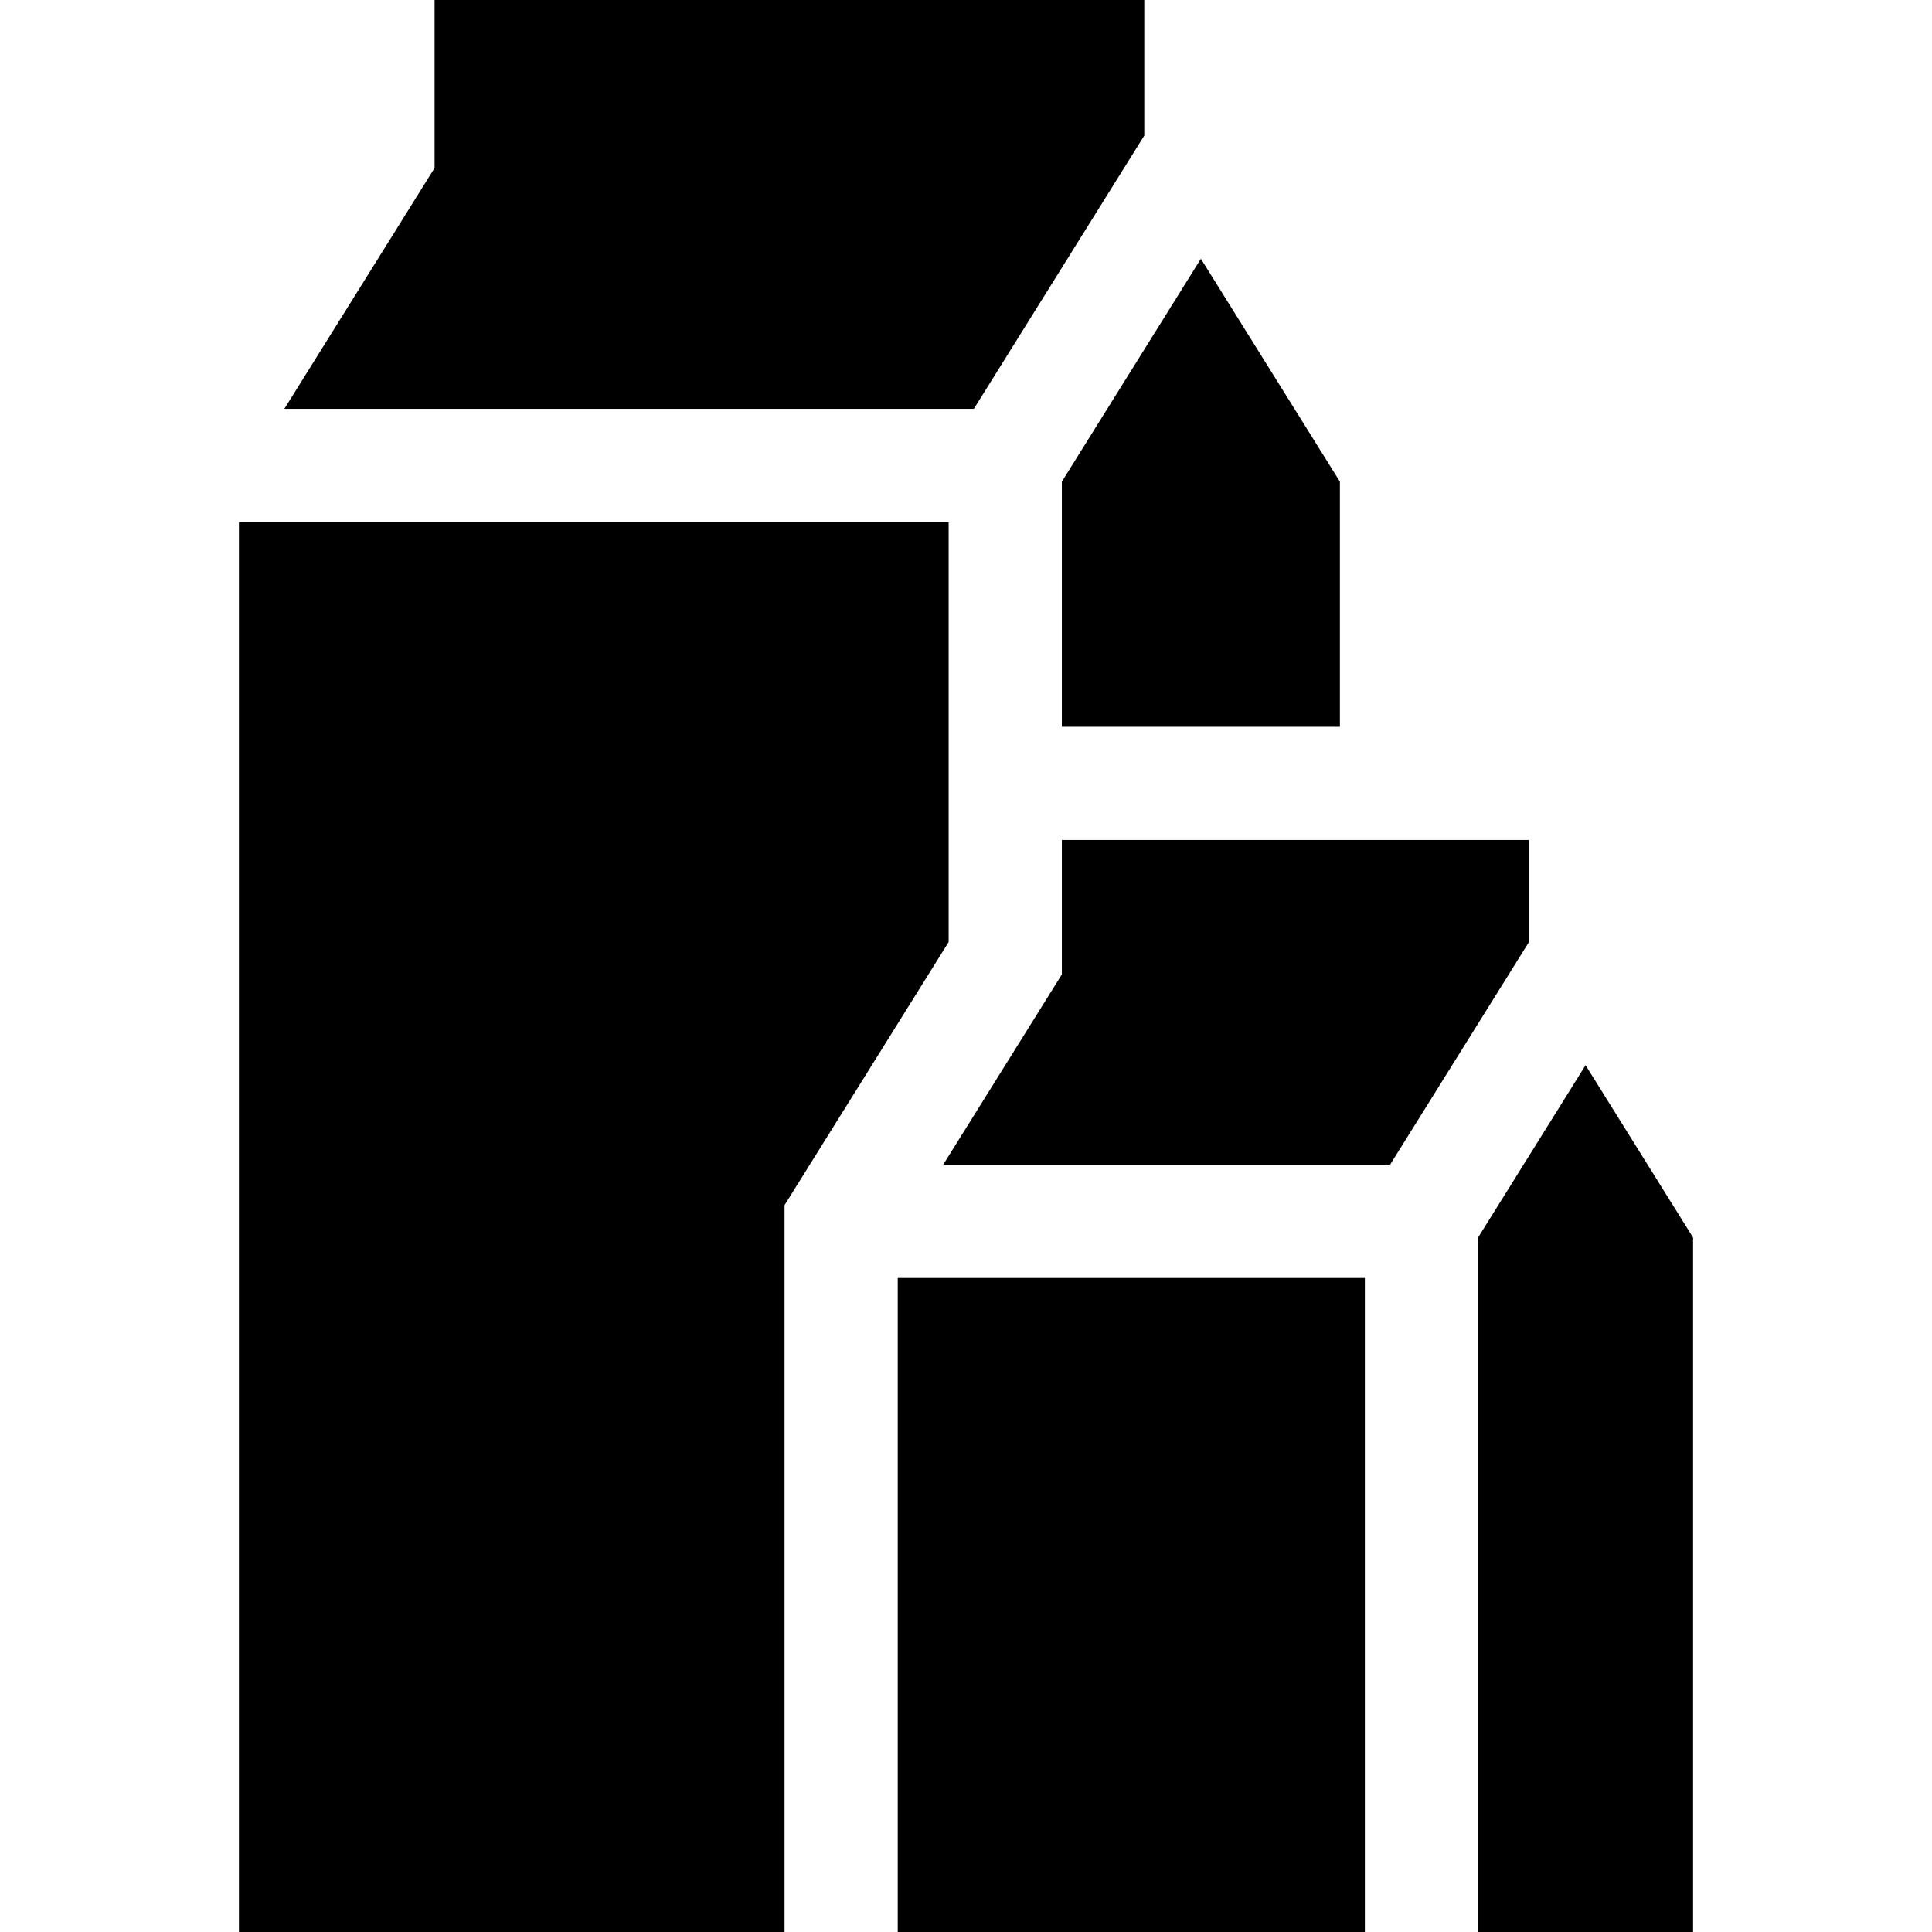
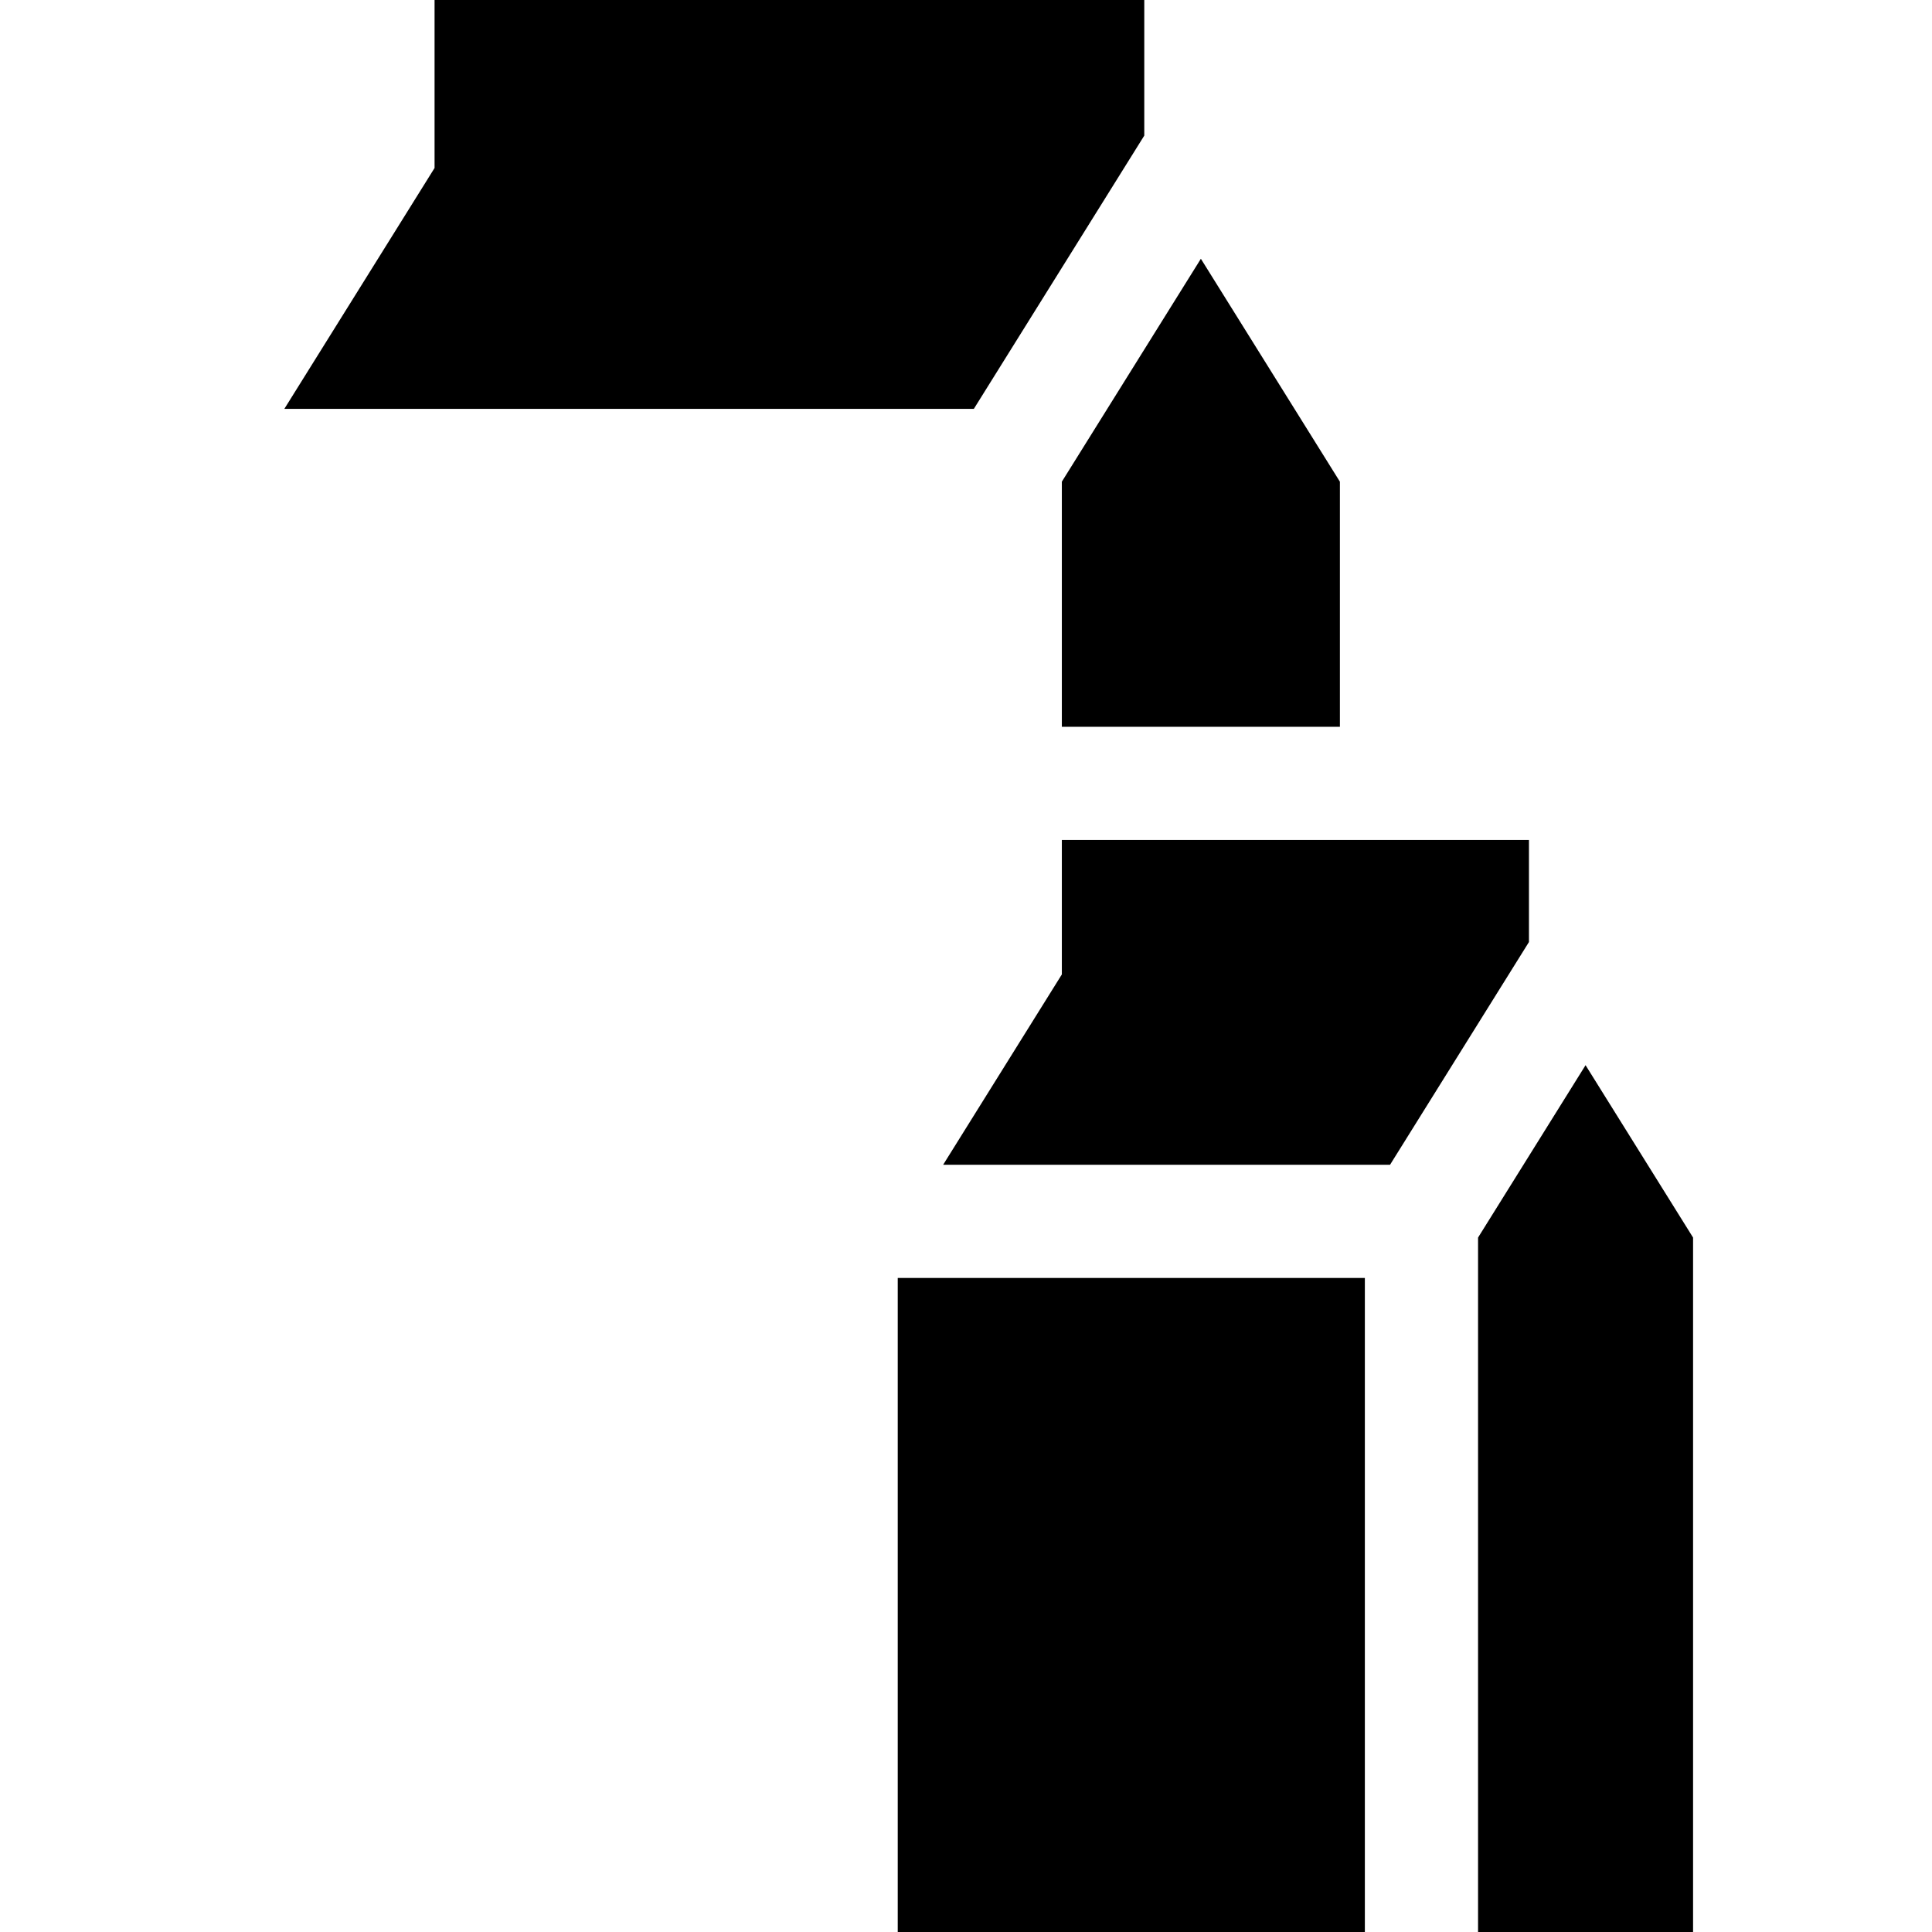
<svg xmlns="http://www.w3.org/2000/svg" id="Capa_1" enable-background="new 0 0 512 512" height="512" viewBox="0 0 512 512" width="512">
  <g>
    <path d="m281.4 192.608h73.687v-64.957l-36.843-59.076-36.844 59.076z" />
-     <path d="m251.4 138.357h-188.081v373.643h144.591v-192.62l43.49-69.735z" />
    <path d="m303.244 35.936v-35.936h-188.081v44.522l-39.811 63.835h182.725z" />
    <path d="m420.19 282.285-28.49 45.683v184.032h56.981v-184.032z" />
    <path d="m237.91 338.674h123.79v173.326h-123.79z" />
    <path d="m405.19 222.608h-123.79v35.624l-31.457 50.442h118.434l36.813-59.028z" />
  </g>
</svg>